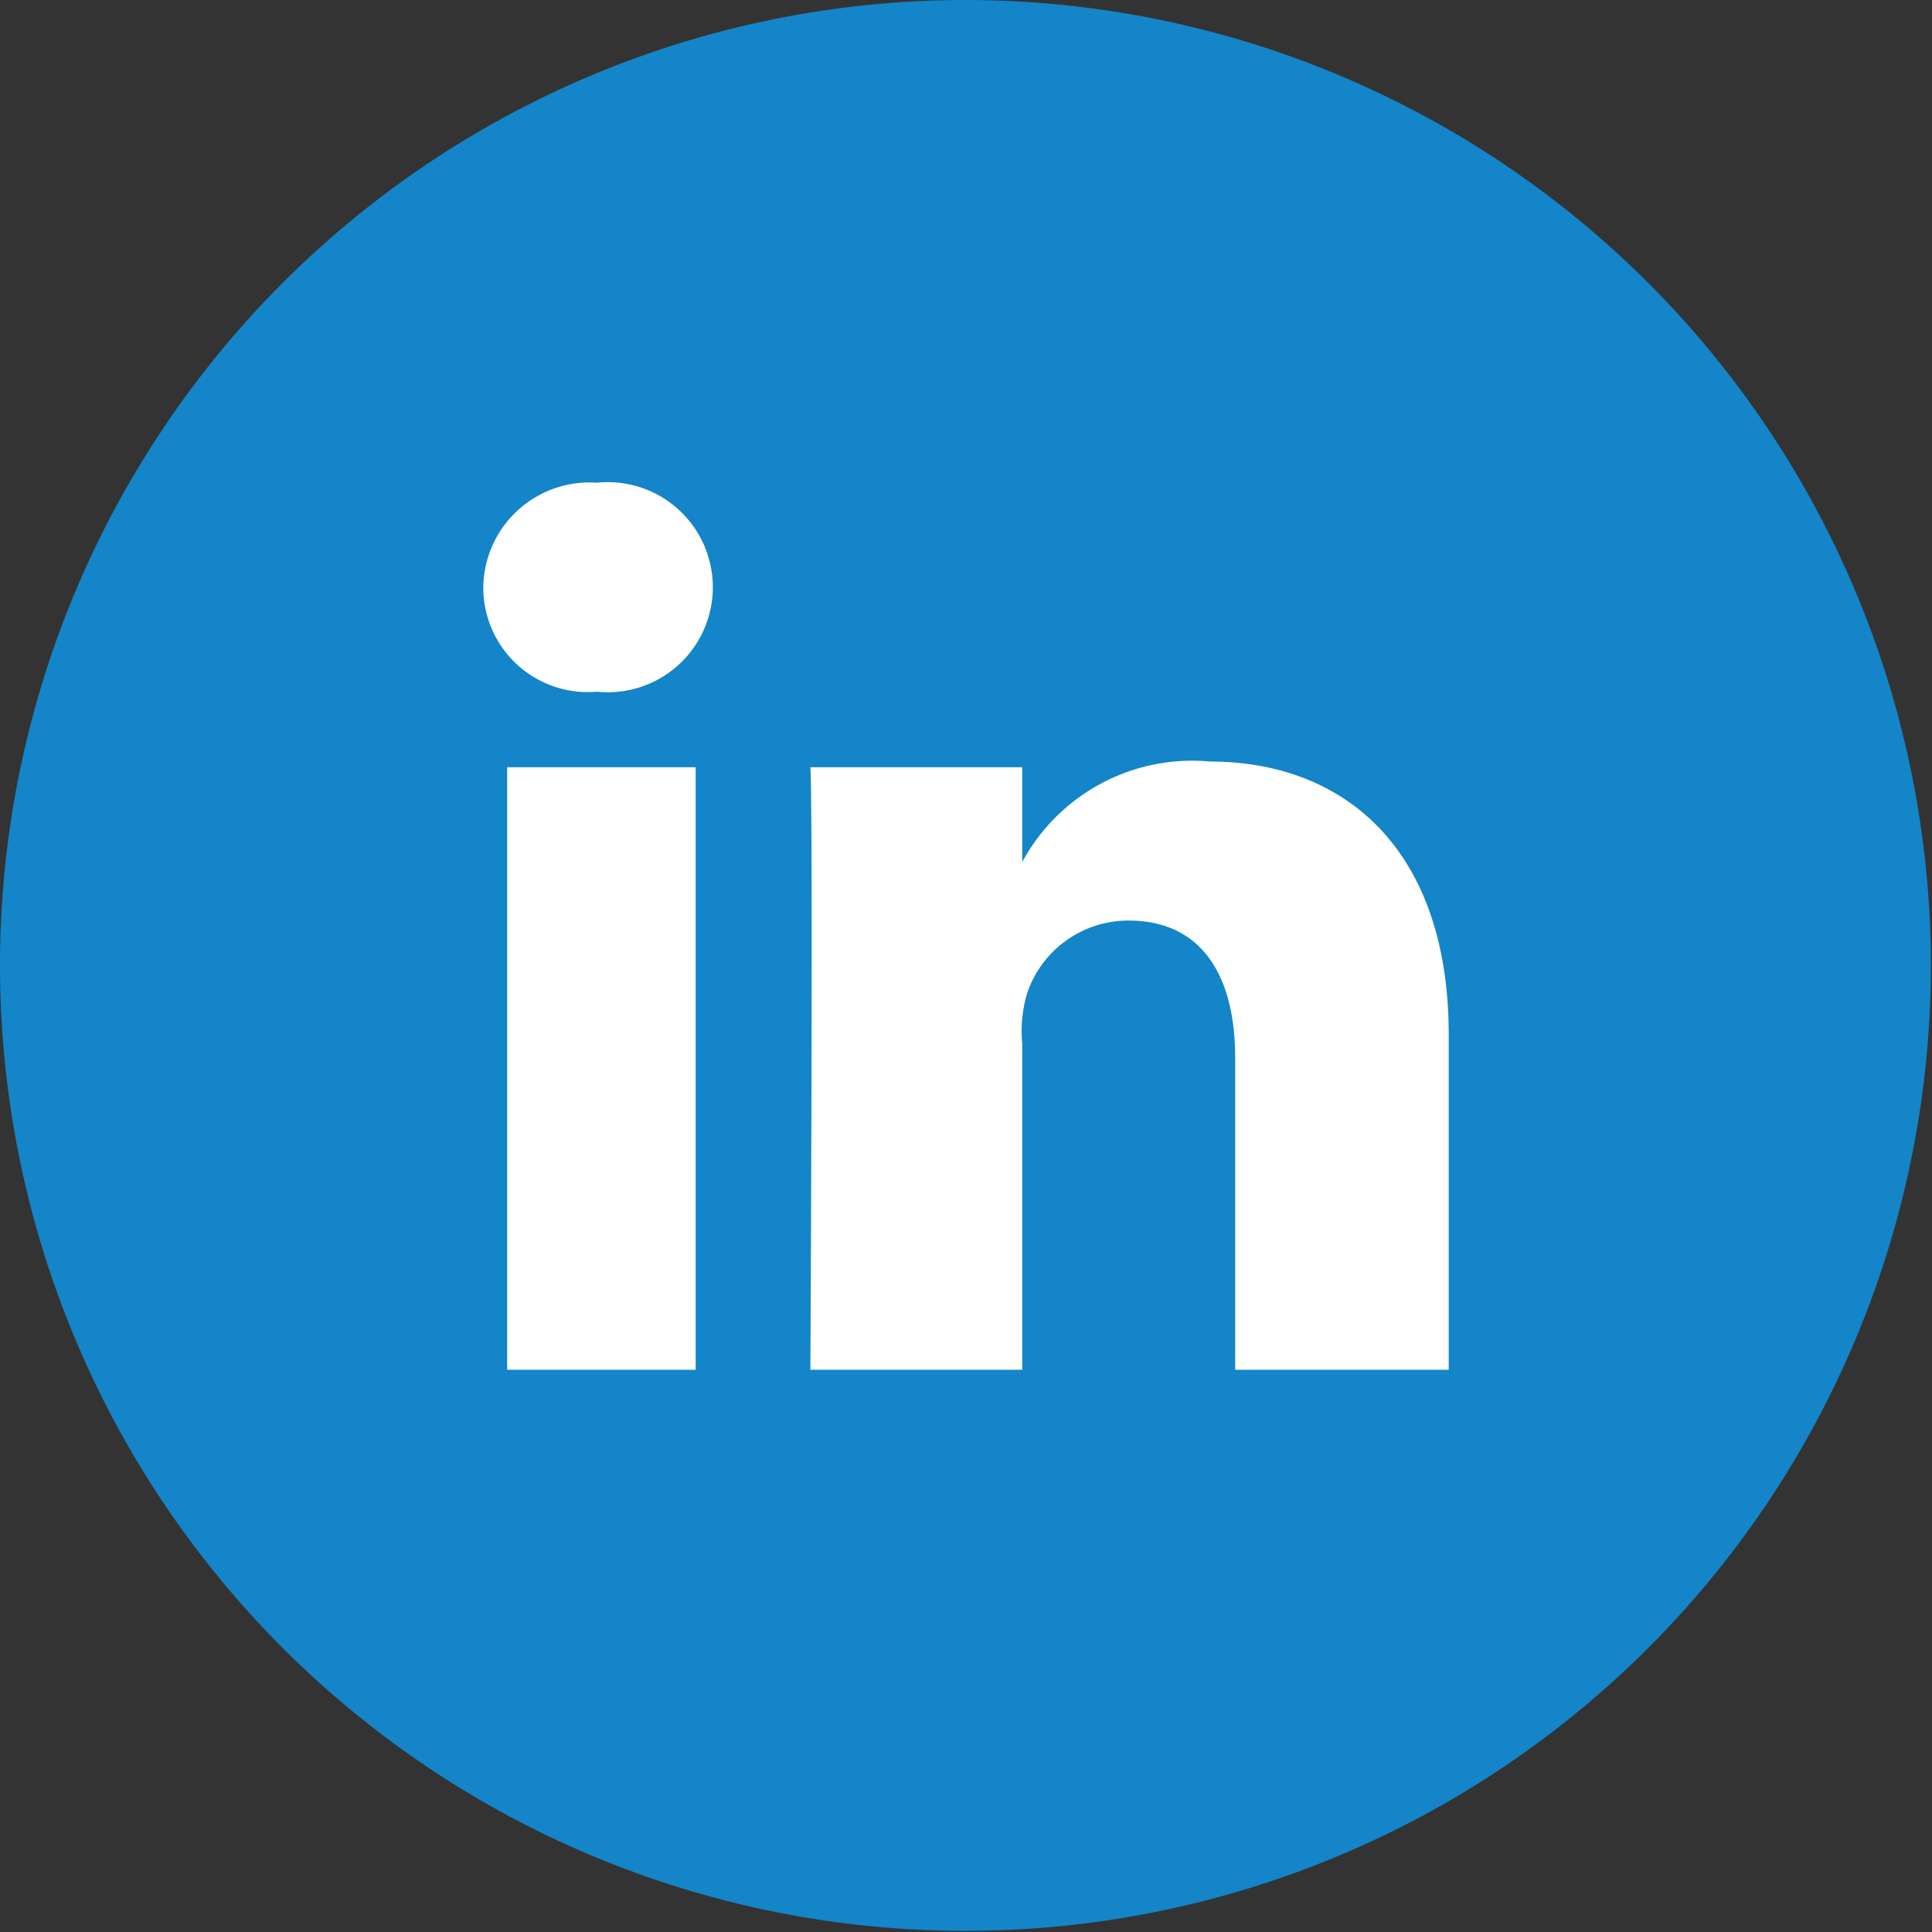
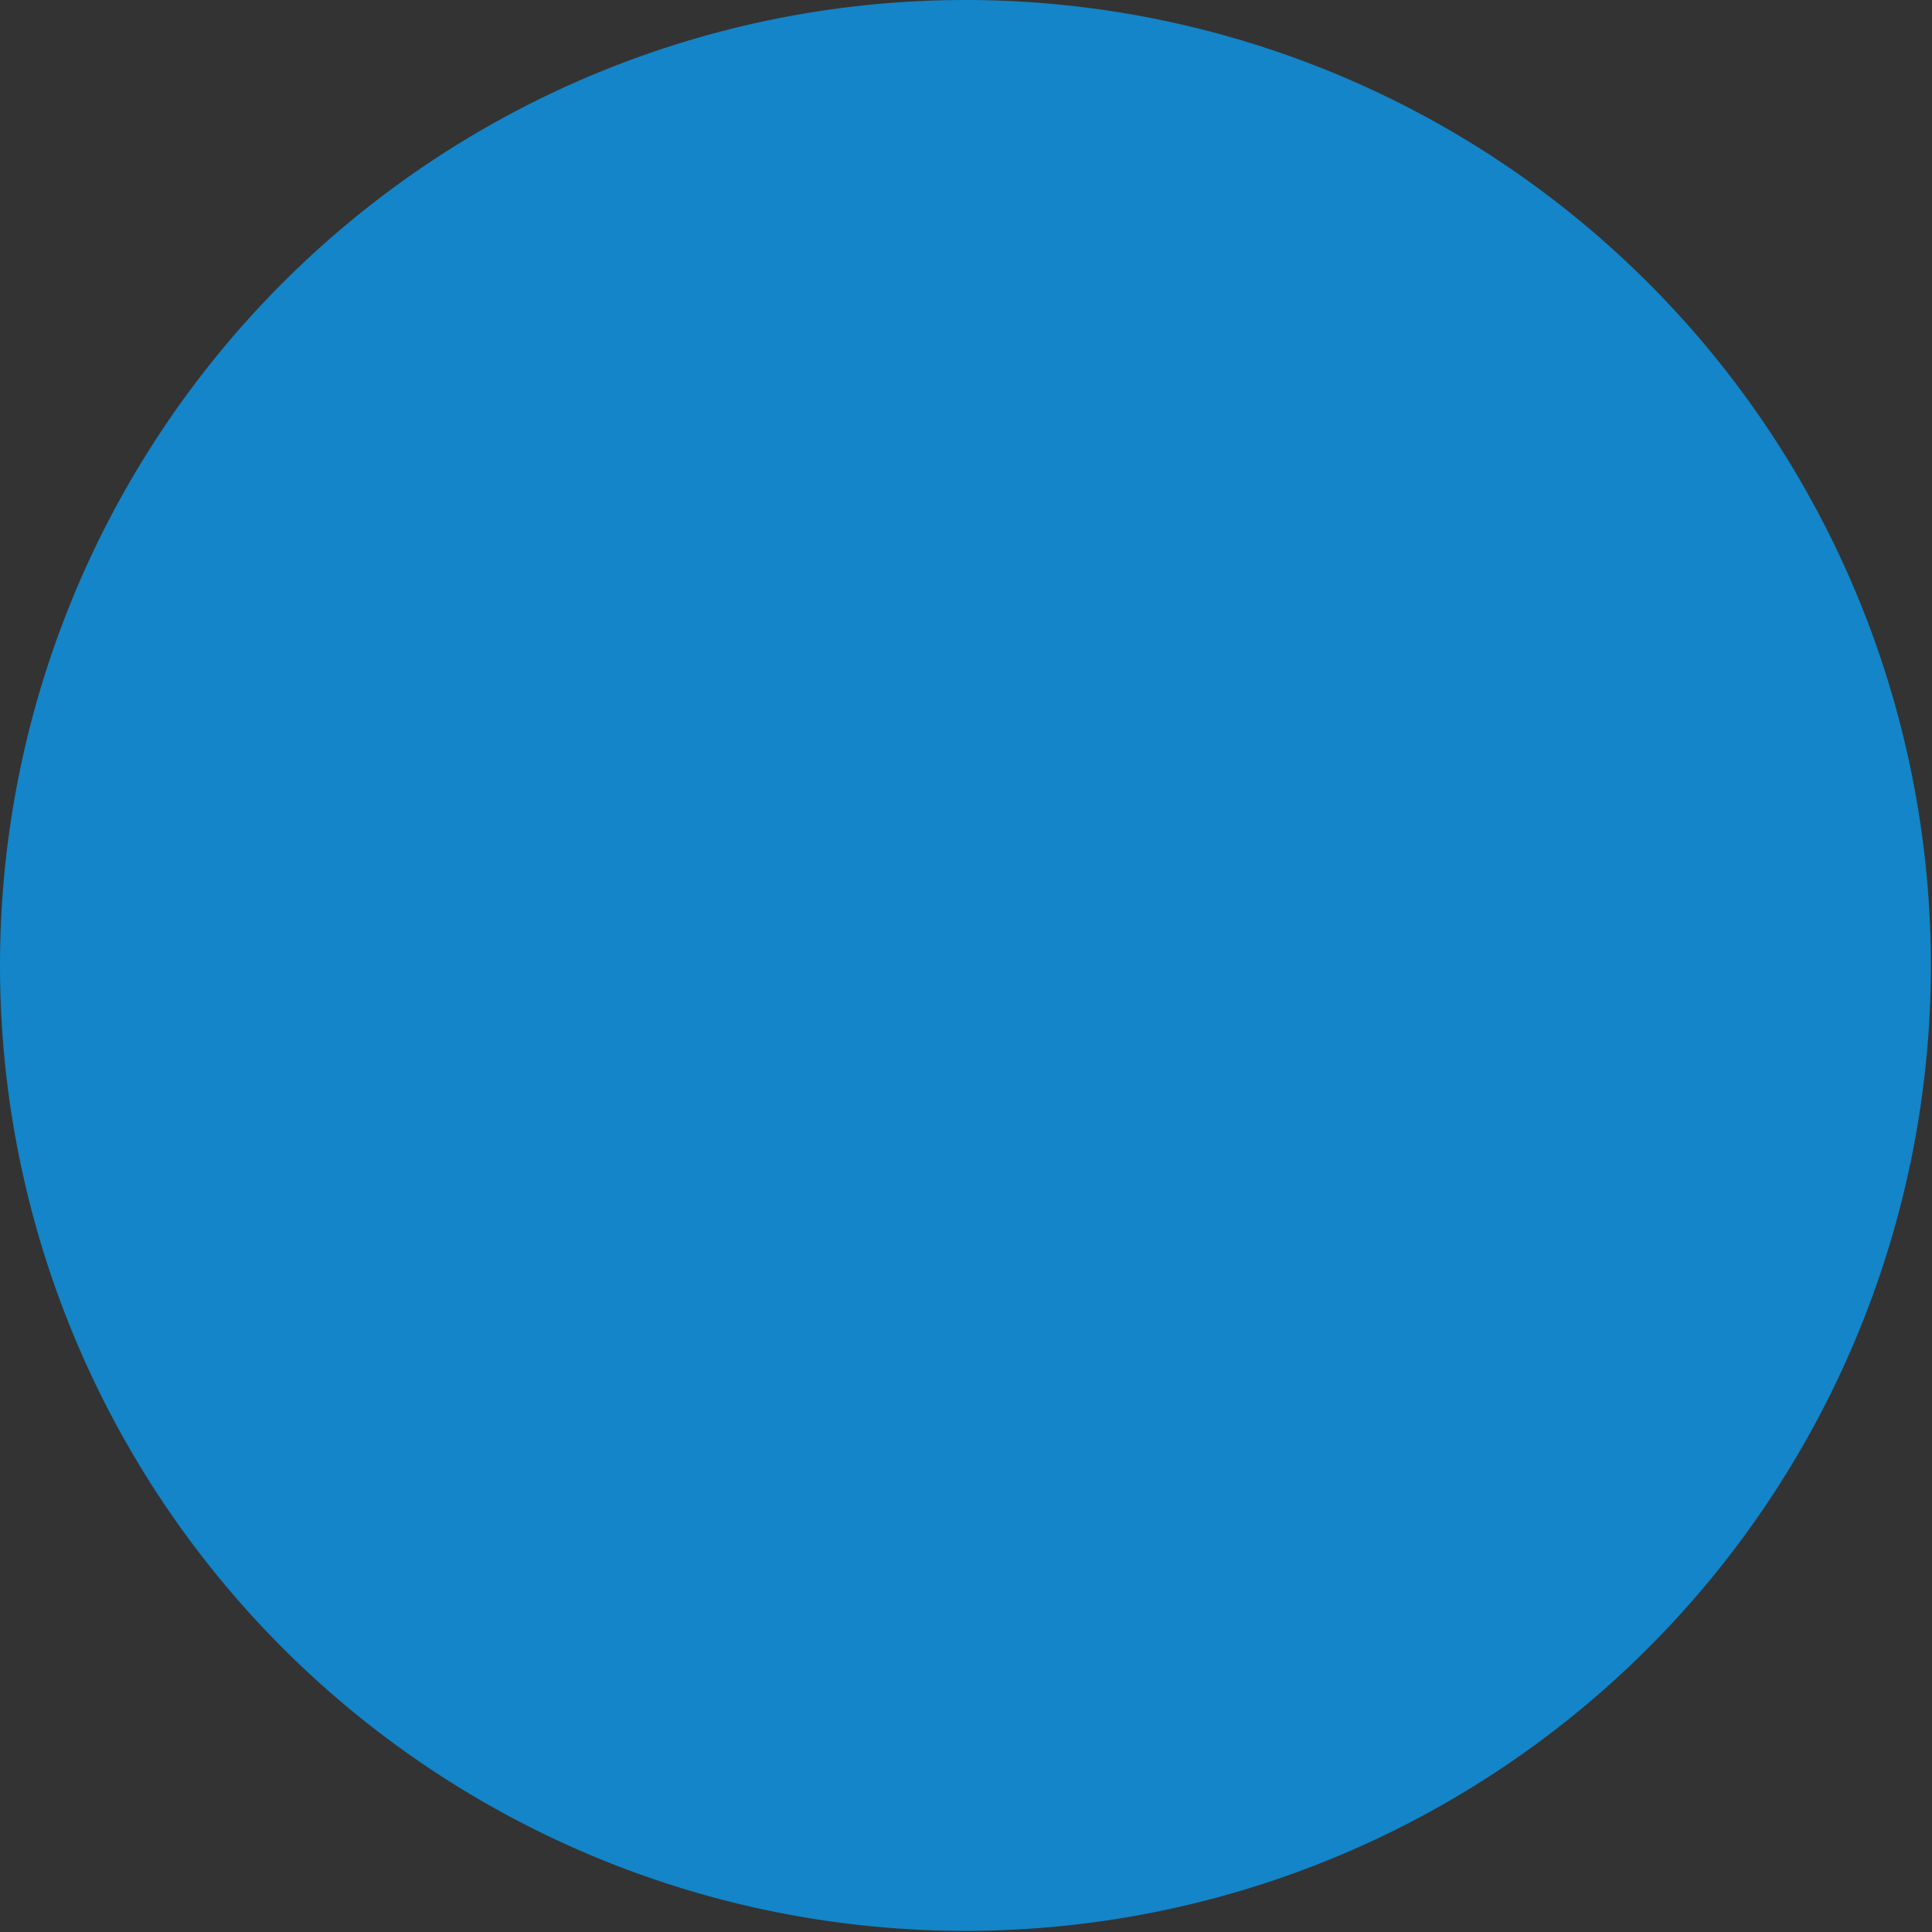
<svg xmlns="http://www.w3.org/2000/svg" data-name="Capa 1" viewBox="0 0 34.02 34.02">
  <rect x="0" y="0" width="34.02" height="34.02" fill="#333333" stroke="none" />
  <title>LinkedIn_Icon</title>
  <path fill="#1385c8" class="background linkedin" d="M17,34A17,17,0,1,0,0,17,17,17,0,0,0,17,34" transform="translate(0 0)" />
-   <path fill="#ffffff" d="M12.25,24.12H8.93V13.51h3.32ZM10.51,12.18h0a1.84,1.84,0,0,1-2-1.83,1.87,1.87,0,0,1,2-1.85,1.85,1.85,0,1,1,0,3.68Zm15,11.94H21.75V18.63c0-1.44-.58-2.42-1.88-2.42a1.88,1.88,0,0,0-1.79,1.3,2.37,2.37,0,0,0-.08.87v5.74H14.27s.05-9.72,0-10.61H18v1.67a3.4,3.4,0,0,1,3.31-1.77c2.35,0,4.2,1.53,4.2,4.81Z" transform="translate(0 0)" />
</svg>